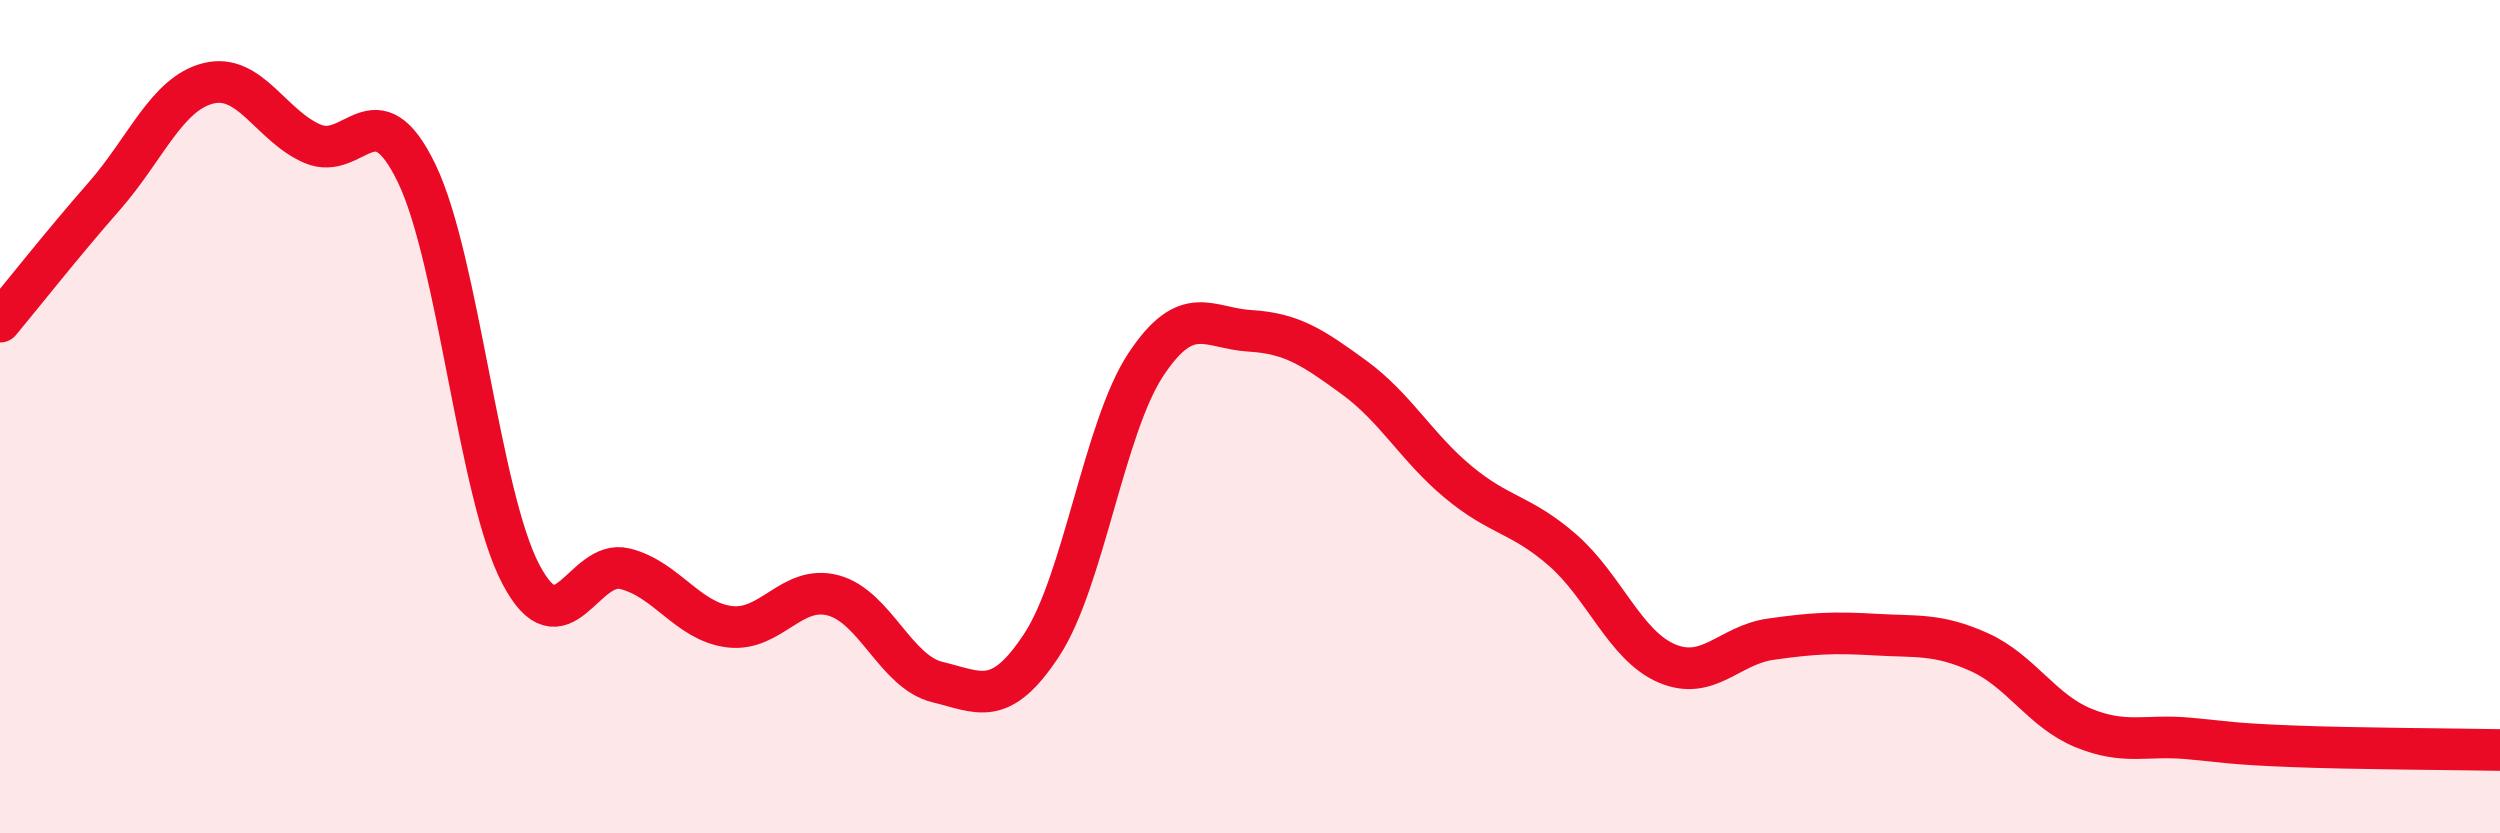
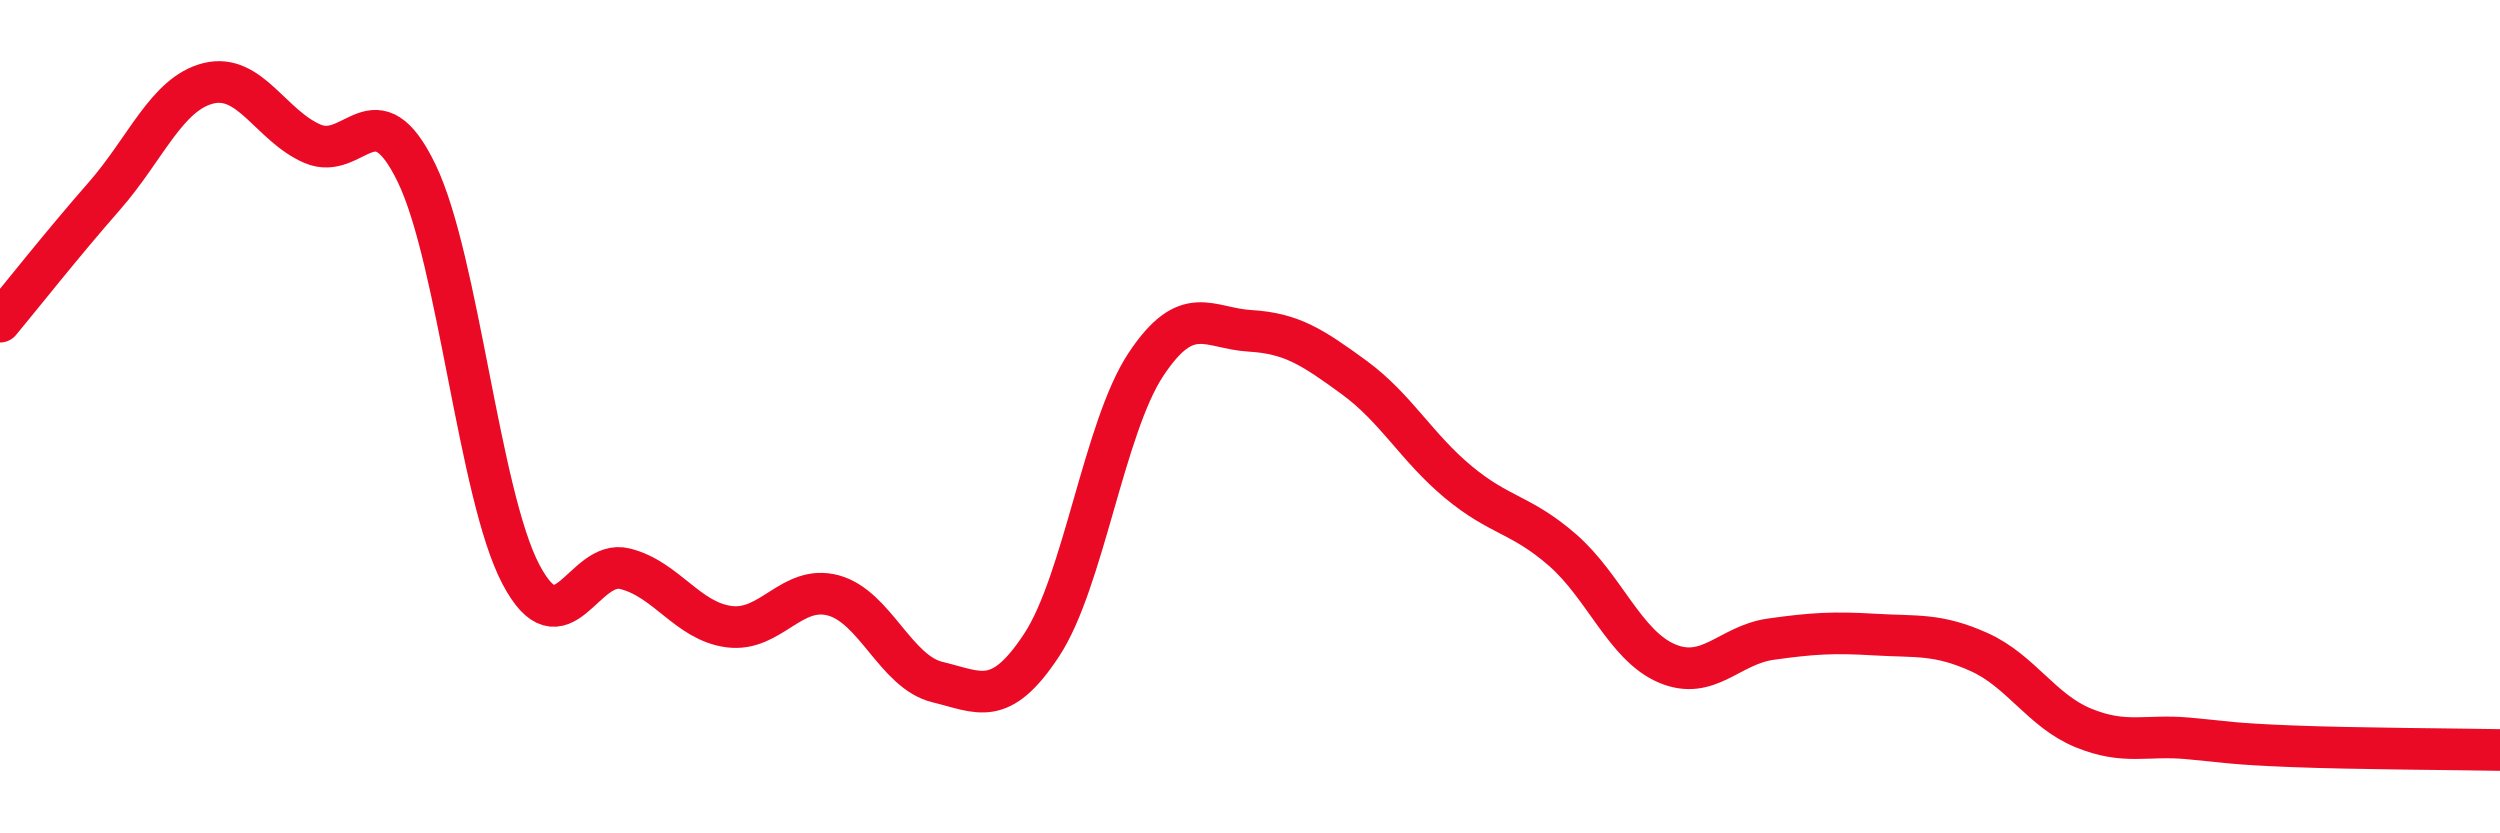
<svg xmlns="http://www.w3.org/2000/svg" width="60" height="20" viewBox="0 0 60 20">
-   <path d="M 0,7.72 C 0.5,7.12 1.5,5.85 2.5,4.71 C 3.5,3.57 4,2.25 5,2 C 6,1.75 6.5,3.02 7.5,3.45 C 8.5,3.88 9,2.09 10,4.16 C 11,6.23 11.5,11.88 12.5,13.78 C 13.5,15.68 14,13.4 15,13.65 C 16,13.9 16.5,14.91 17.5,15.04 C 18.5,15.17 19,14.02 20,14.29 C 21,14.56 21.5,16.13 22.5,16.37 C 23.5,16.61 24,17 25,15.48 C 26,13.96 26.5,10.26 27.5,8.75 C 28.5,7.24 29,7.88 30,7.94 C 31,8 31.5,8.33 32.5,9.06 C 33.5,9.79 34,10.74 35,11.57 C 36,12.4 36.5,12.33 37.5,13.2 C 38.5,14.07 39,15.49 40,15.92 C 41,16.35 41.5,15.48 42.5,15.34 C 43.5,15.2 44,15.17 45,15.23 C 46,15.29 46.5,15.2 47.5,15.65 C 48.5,16.1 49,17.06 50,17.47 C 51,17.88 51.5,17.63 52.5,17.72 C 53.5,17.81 53.5,17.85 55,17.91 C 56.5,17.97 59,17.98 60,18L60 20L0 20Z" fill="#EB0A25" opacity="0.1" stroke-linecap="round" stroke-linejoin="round" />
  <path d="M 0,7.72 C 0.5,7.12 1.5,5.85 2.5,4.71 C 3.5,3.57 4,2.25 5,2 C 6,1.75 6.5,3.02 7.5,3.45 C 8.5,3.88 9,2.09 10,4.16 C 11,6.23 11.5,11.88 12.5,13.78 C 13.5,15.68 14,13.4 15,13.65 C 16,13.9 16.5,14.91 17.5,15.04 C 18.5,15.17 19,14.02 20,14.29 C 21,14.56 21.5,16.13 22.5,16.37 C 23.5,16.61 24,17 25,15.48 C 26,13.96 26.5,10.26 27.5,8.75 C 28.5,7.24 29,7.88 30,7.94 C 31,8 31.5,8.33 32.5,9.06 C 33.5,9.79 34,10.74 35,11.57 C 36,12.4 36.5,12.33 37.5,13.2 C 38.5,14.07 39,15.49 40,15.92 C 41,16.35 41.5,15.48 42.5,15.34 C 43.5,15.2 44,15.17 45,15.23 C 46,15.29 46.5,15.2 47.5,15.65 C 48.5,16.1 49,17.06 50,17.47 C 51,17.88 51.5,17.63 52.5,17.72 C 53.5,17.81 53.5,17.85 55,17.91 C 56.5,17.97 59,17.98 60,18" stroke="#EB0A25" stroke-width="1" fill="none" stroke-linecap="round" stroke-linejoin="round" />
</svg>